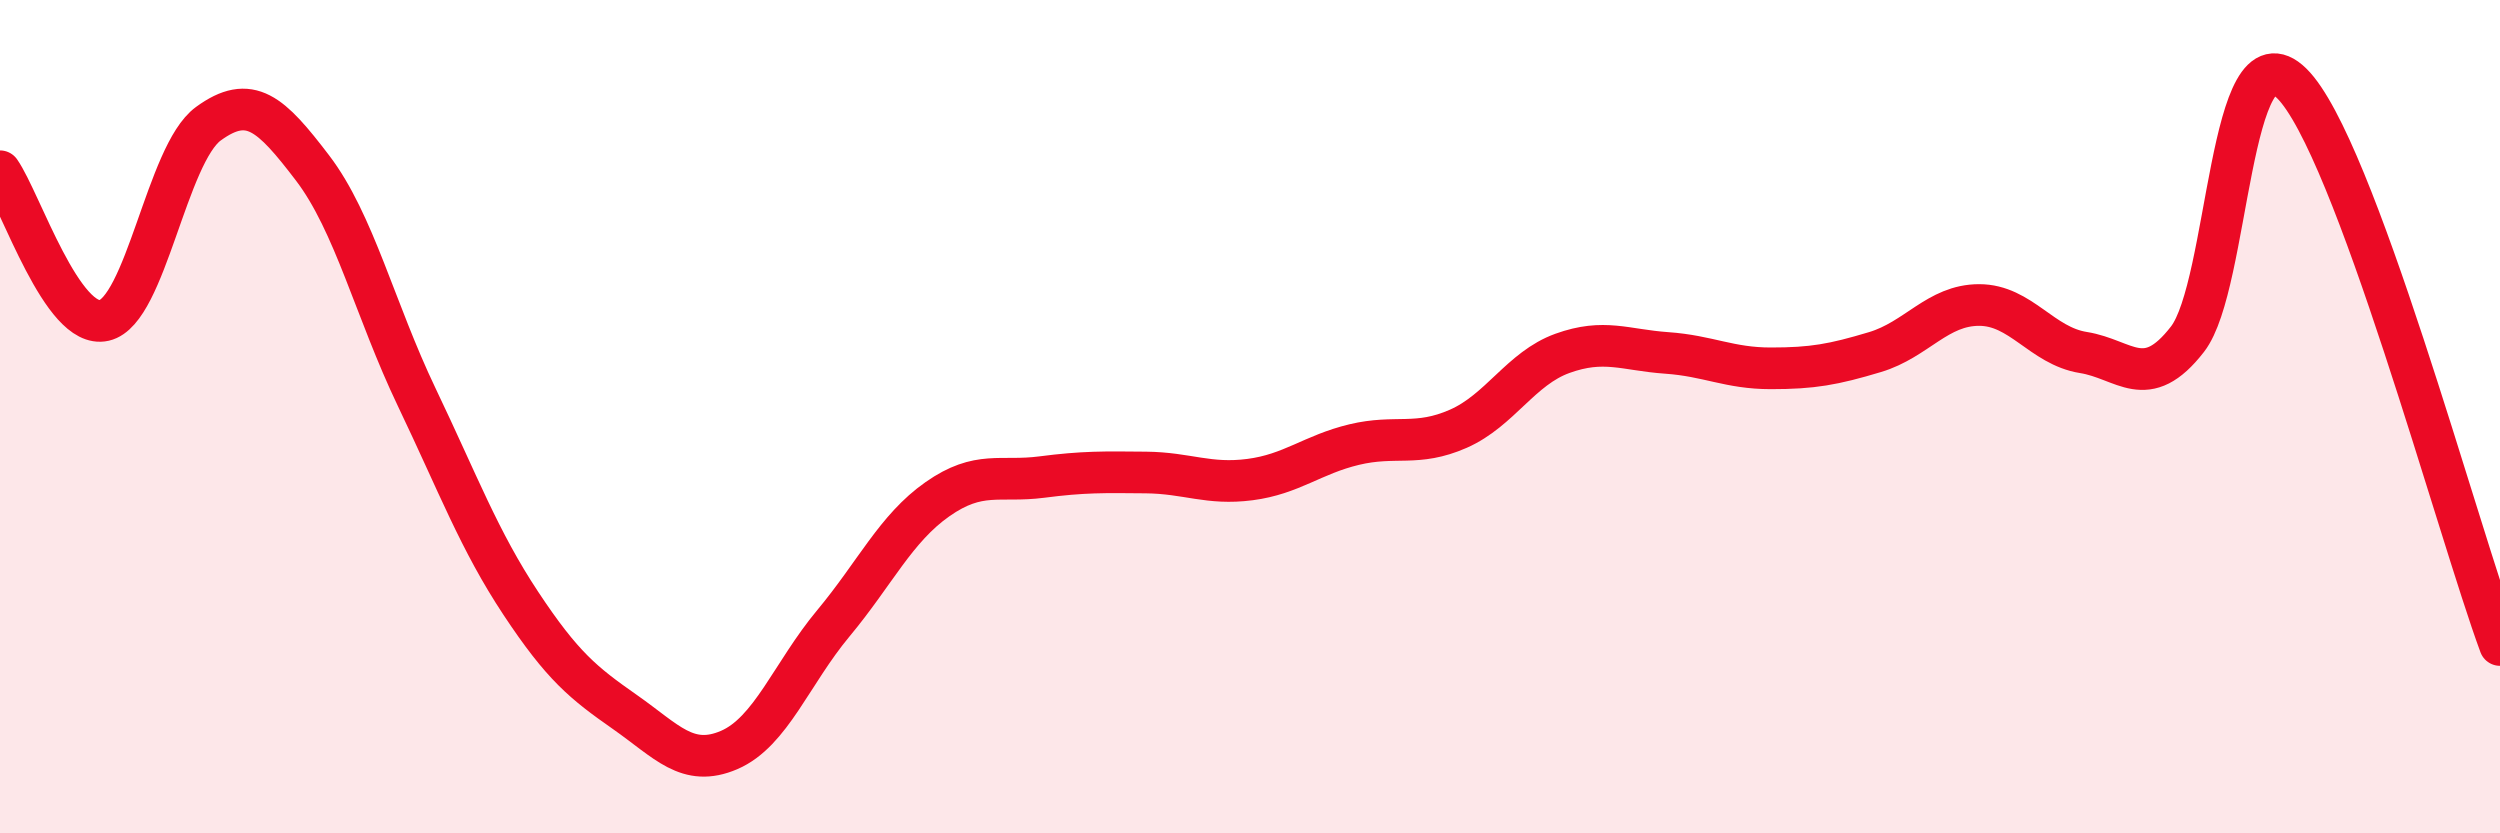
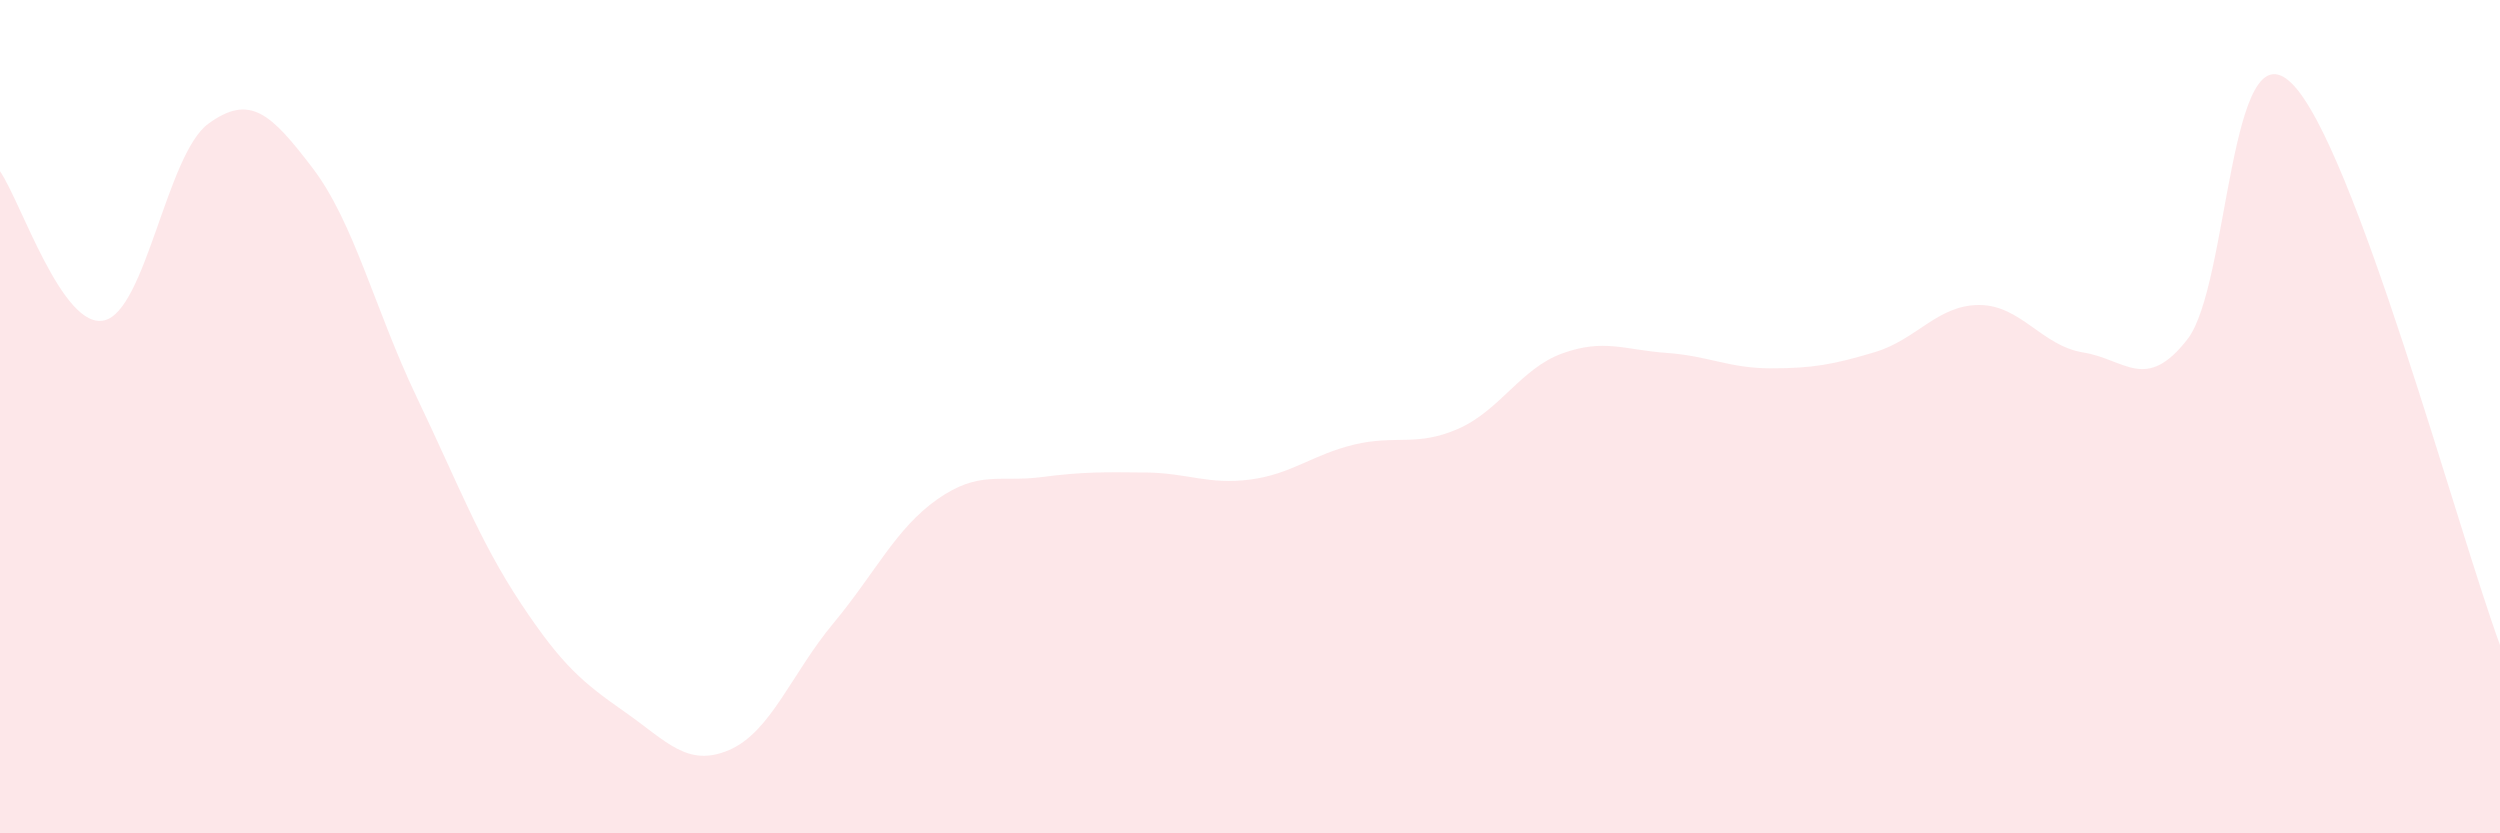
<svg xmlns="http://www.w3.org/2000/svg" width="60" height="20" viewBox="0 0 60 20">
  <path d="M 0,4.11 C 0.5,4.83 1.5,7.92 2.5,7.69 C 3.5,7.46 4,3.7 5,2.97 C 6,2.24 6.5,2.72 7.5,4.03 C 8.5,5.34 9,7.44 10,9.53 C 11,11.62 11.5,12.97 12.5,14.48 C 13.5,15.99 14,16.39 15,17.09 C 16,17.79 16.5,18.43 17.5,18 C 18.5,17.57 19,16.16 20,14.96 C 21,13.76 21.5,12.68 22.5,11.98 C 23.5,11.28 24,11.58 25,11.45 C 26,11.32 26.5,11.33 27.5,11.34 C 28.5,11.35 29,11.64 30,11.51 C 31,11.38 31.5,10.91 32.5,10.67 C 33.5,10.43 34,10.73 35,10.29 C 36,9.85 36.5,8.84 37.5,8.48 C 38.5,8.12 39,8.4 40,8.47 C 41,8.54 41.5,8.84 42.5,8.84 C 43.5,8.84 44,8.75 45,8.45 C 46,8.15 46.5,7.32 47.5,7.32 C 48.5,7.32 49,8.3 50,8.46 C 51,8.62 51.5,9.43 52.5,8.14 C 53.5,6.85 53.5,0.53 55,2 C 56.5,3.47 59,12.78 60,15.48L60 20L0 20Z" fill="#EB0A25" opacity="0.1" stroke-linecap="round" stroke-linejoin="round" />
-   <path d="M 0,4.11 C 0.5,4.83 1.5,7.92 2.5,7.69 C 3.5,7.46 4,3.7 5,2.97 C 6,2.24 6.5,2.72 7.5,4.03 C 8.5,5.34 9,7.44 10,9.53 C 11,11.62 11.5,12.97 12.5,14.48 C 13.5,15.99 14,16.39 15,17.09 C 16,17.79 16.5,18.43 17.5,18 C 18.5,17.57 19,16.16 20,14.96 C 21,13.76 21.5,12.68 22.5,11.98 C 23.5,11.28 24,11.58 25,11.45 C 26,11.32 26.5,11.33 27.5,11.34 C 28.5,11.35 29,11.64 30,11.51 C 31,11.38 31.5,10.91 32.5,10.67 C 33.5,10.43 34,10.73 35,10.29 C 36,9.85 36.5,8.84 37.5,8.48 C 38.5,8.12 39,8.4 40,8.47 C 41,8.54 41.5,8.84 42.5,8.84 C 43.5,8.84 44,8.75 45,8.45 C 46,8.15 46.5,7.32 47.5,7.32 C 48.5,7.32 49,8.3 50,8.46 C 51,8.62 51.5,9.43 52.5,8.14 C 53.5,6.85 53.5,0.53 55,2 C 56.5,3.47 59,12.78 60,15.48" stroke="#EB0A25" stroke-width="1" fill="none" stroke-linecap="round" stroke-linejoin="round" />
</svg>